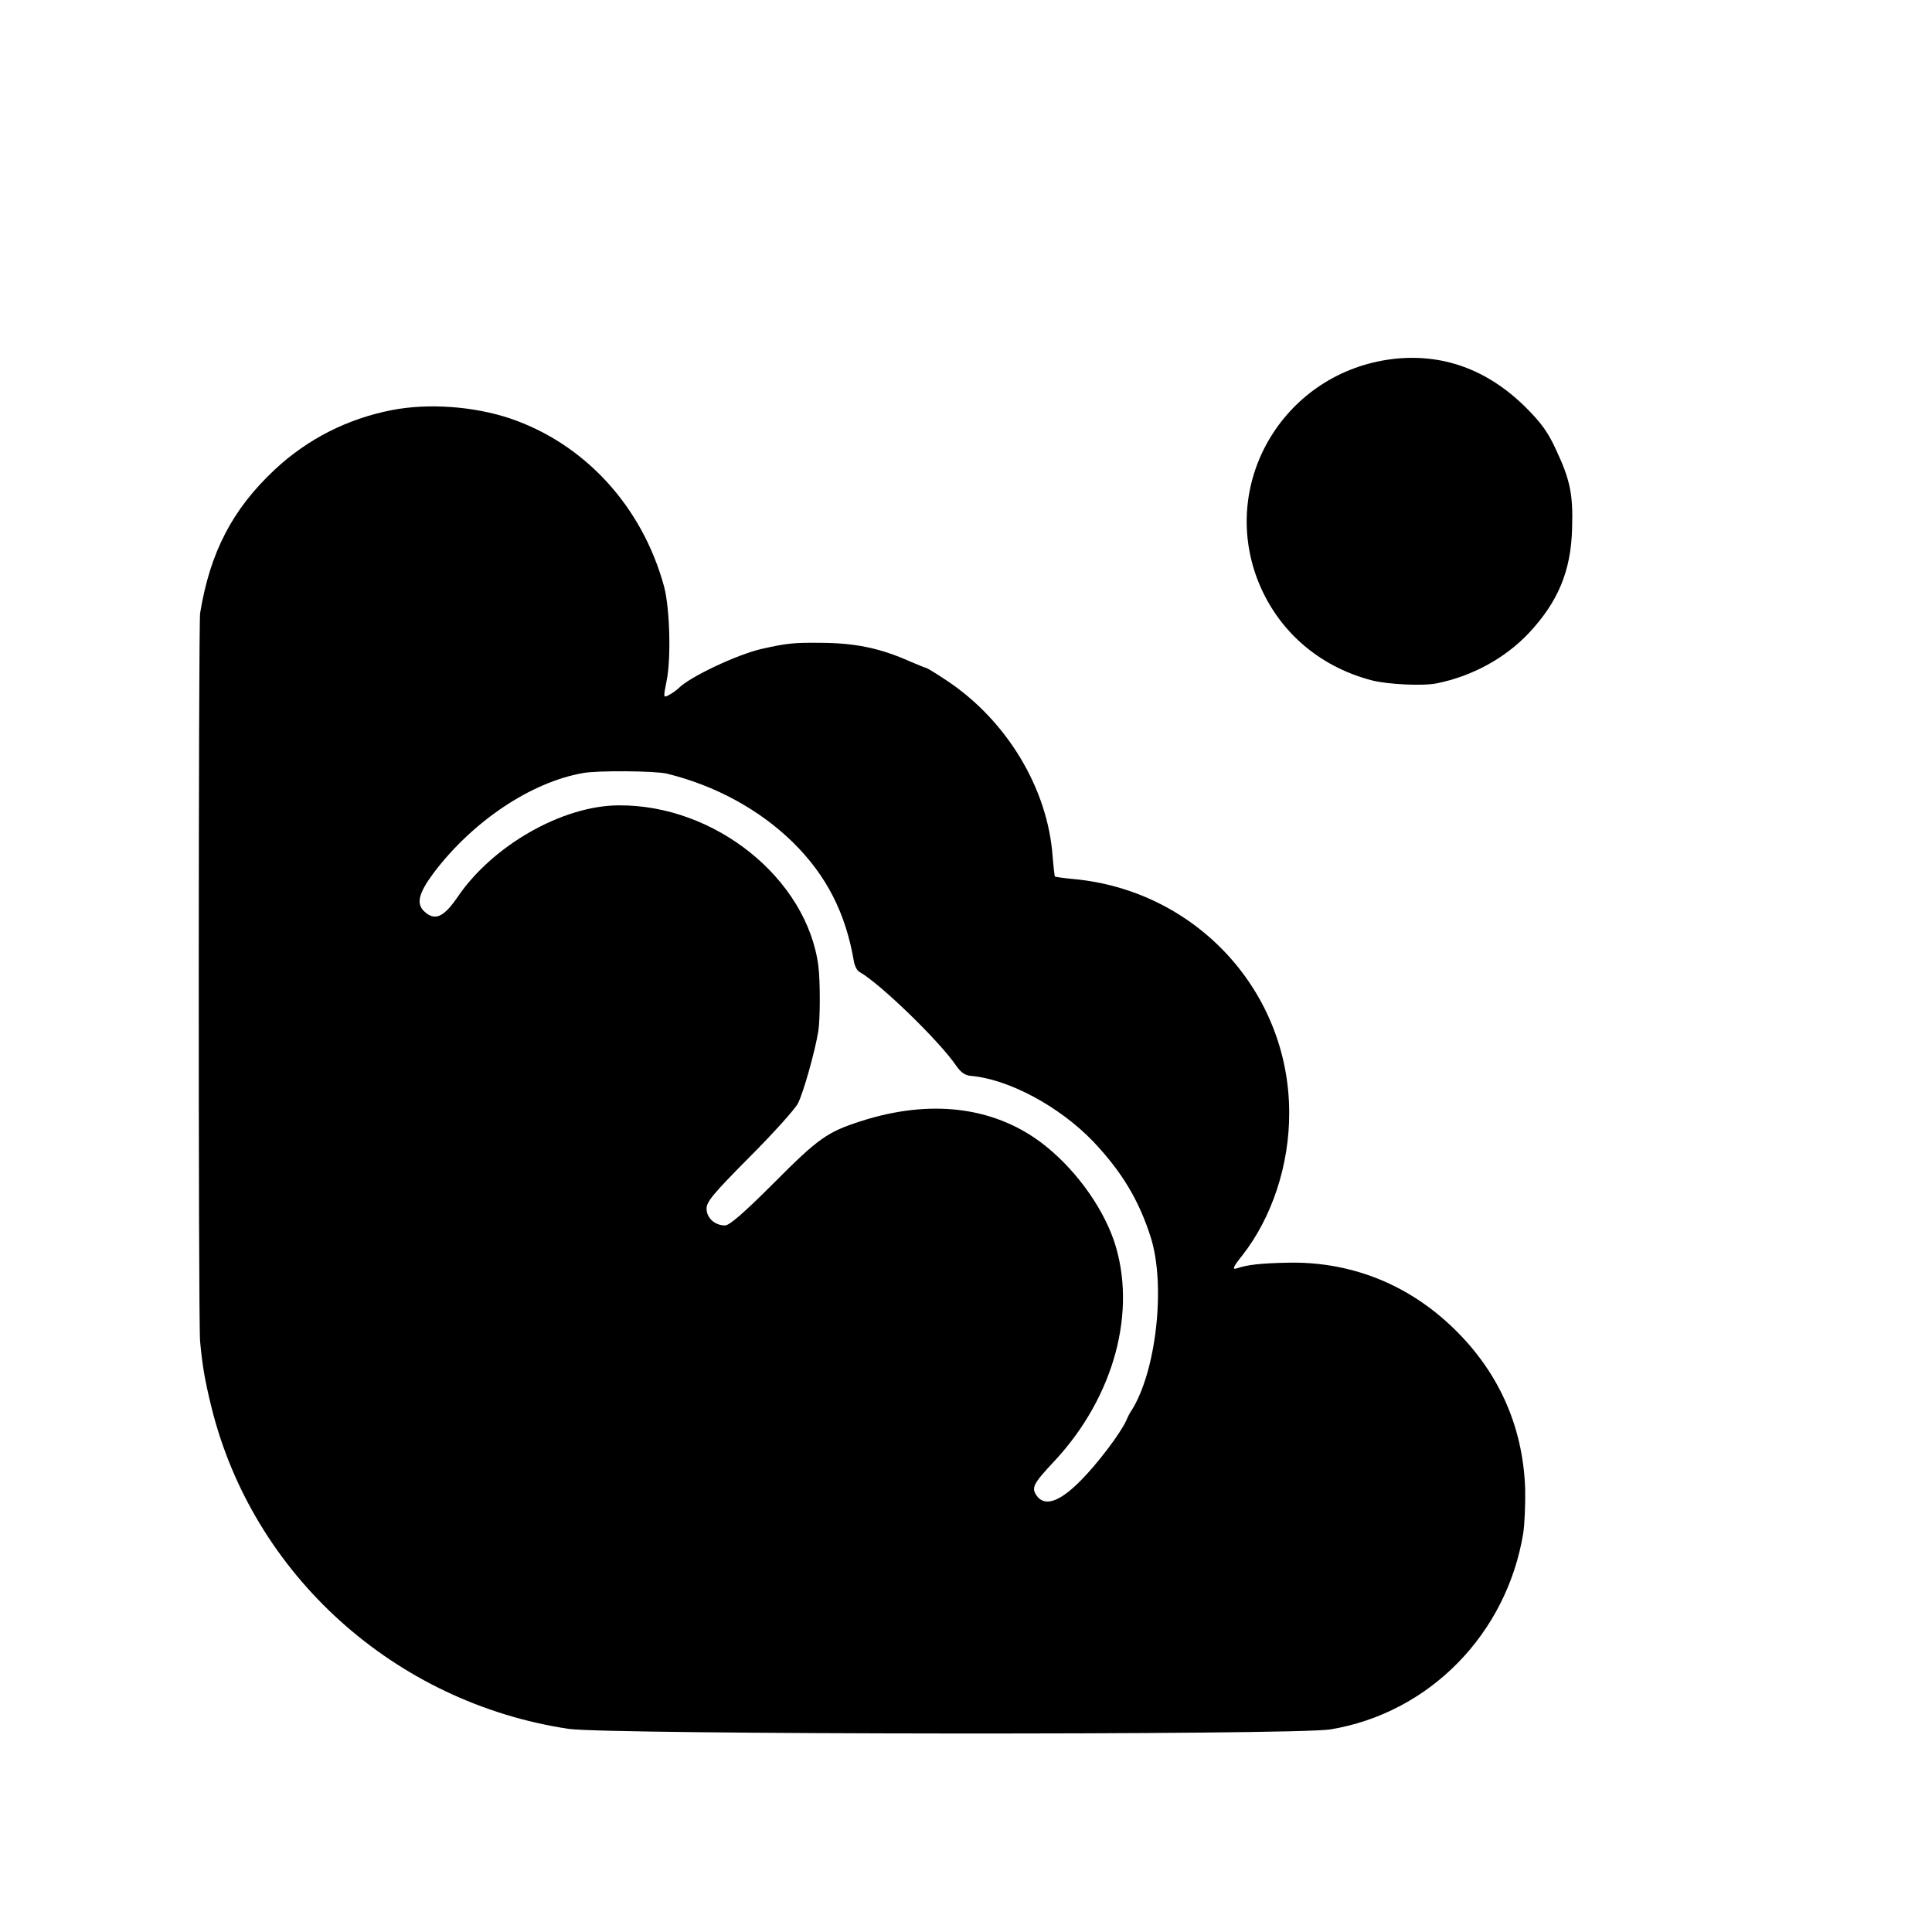
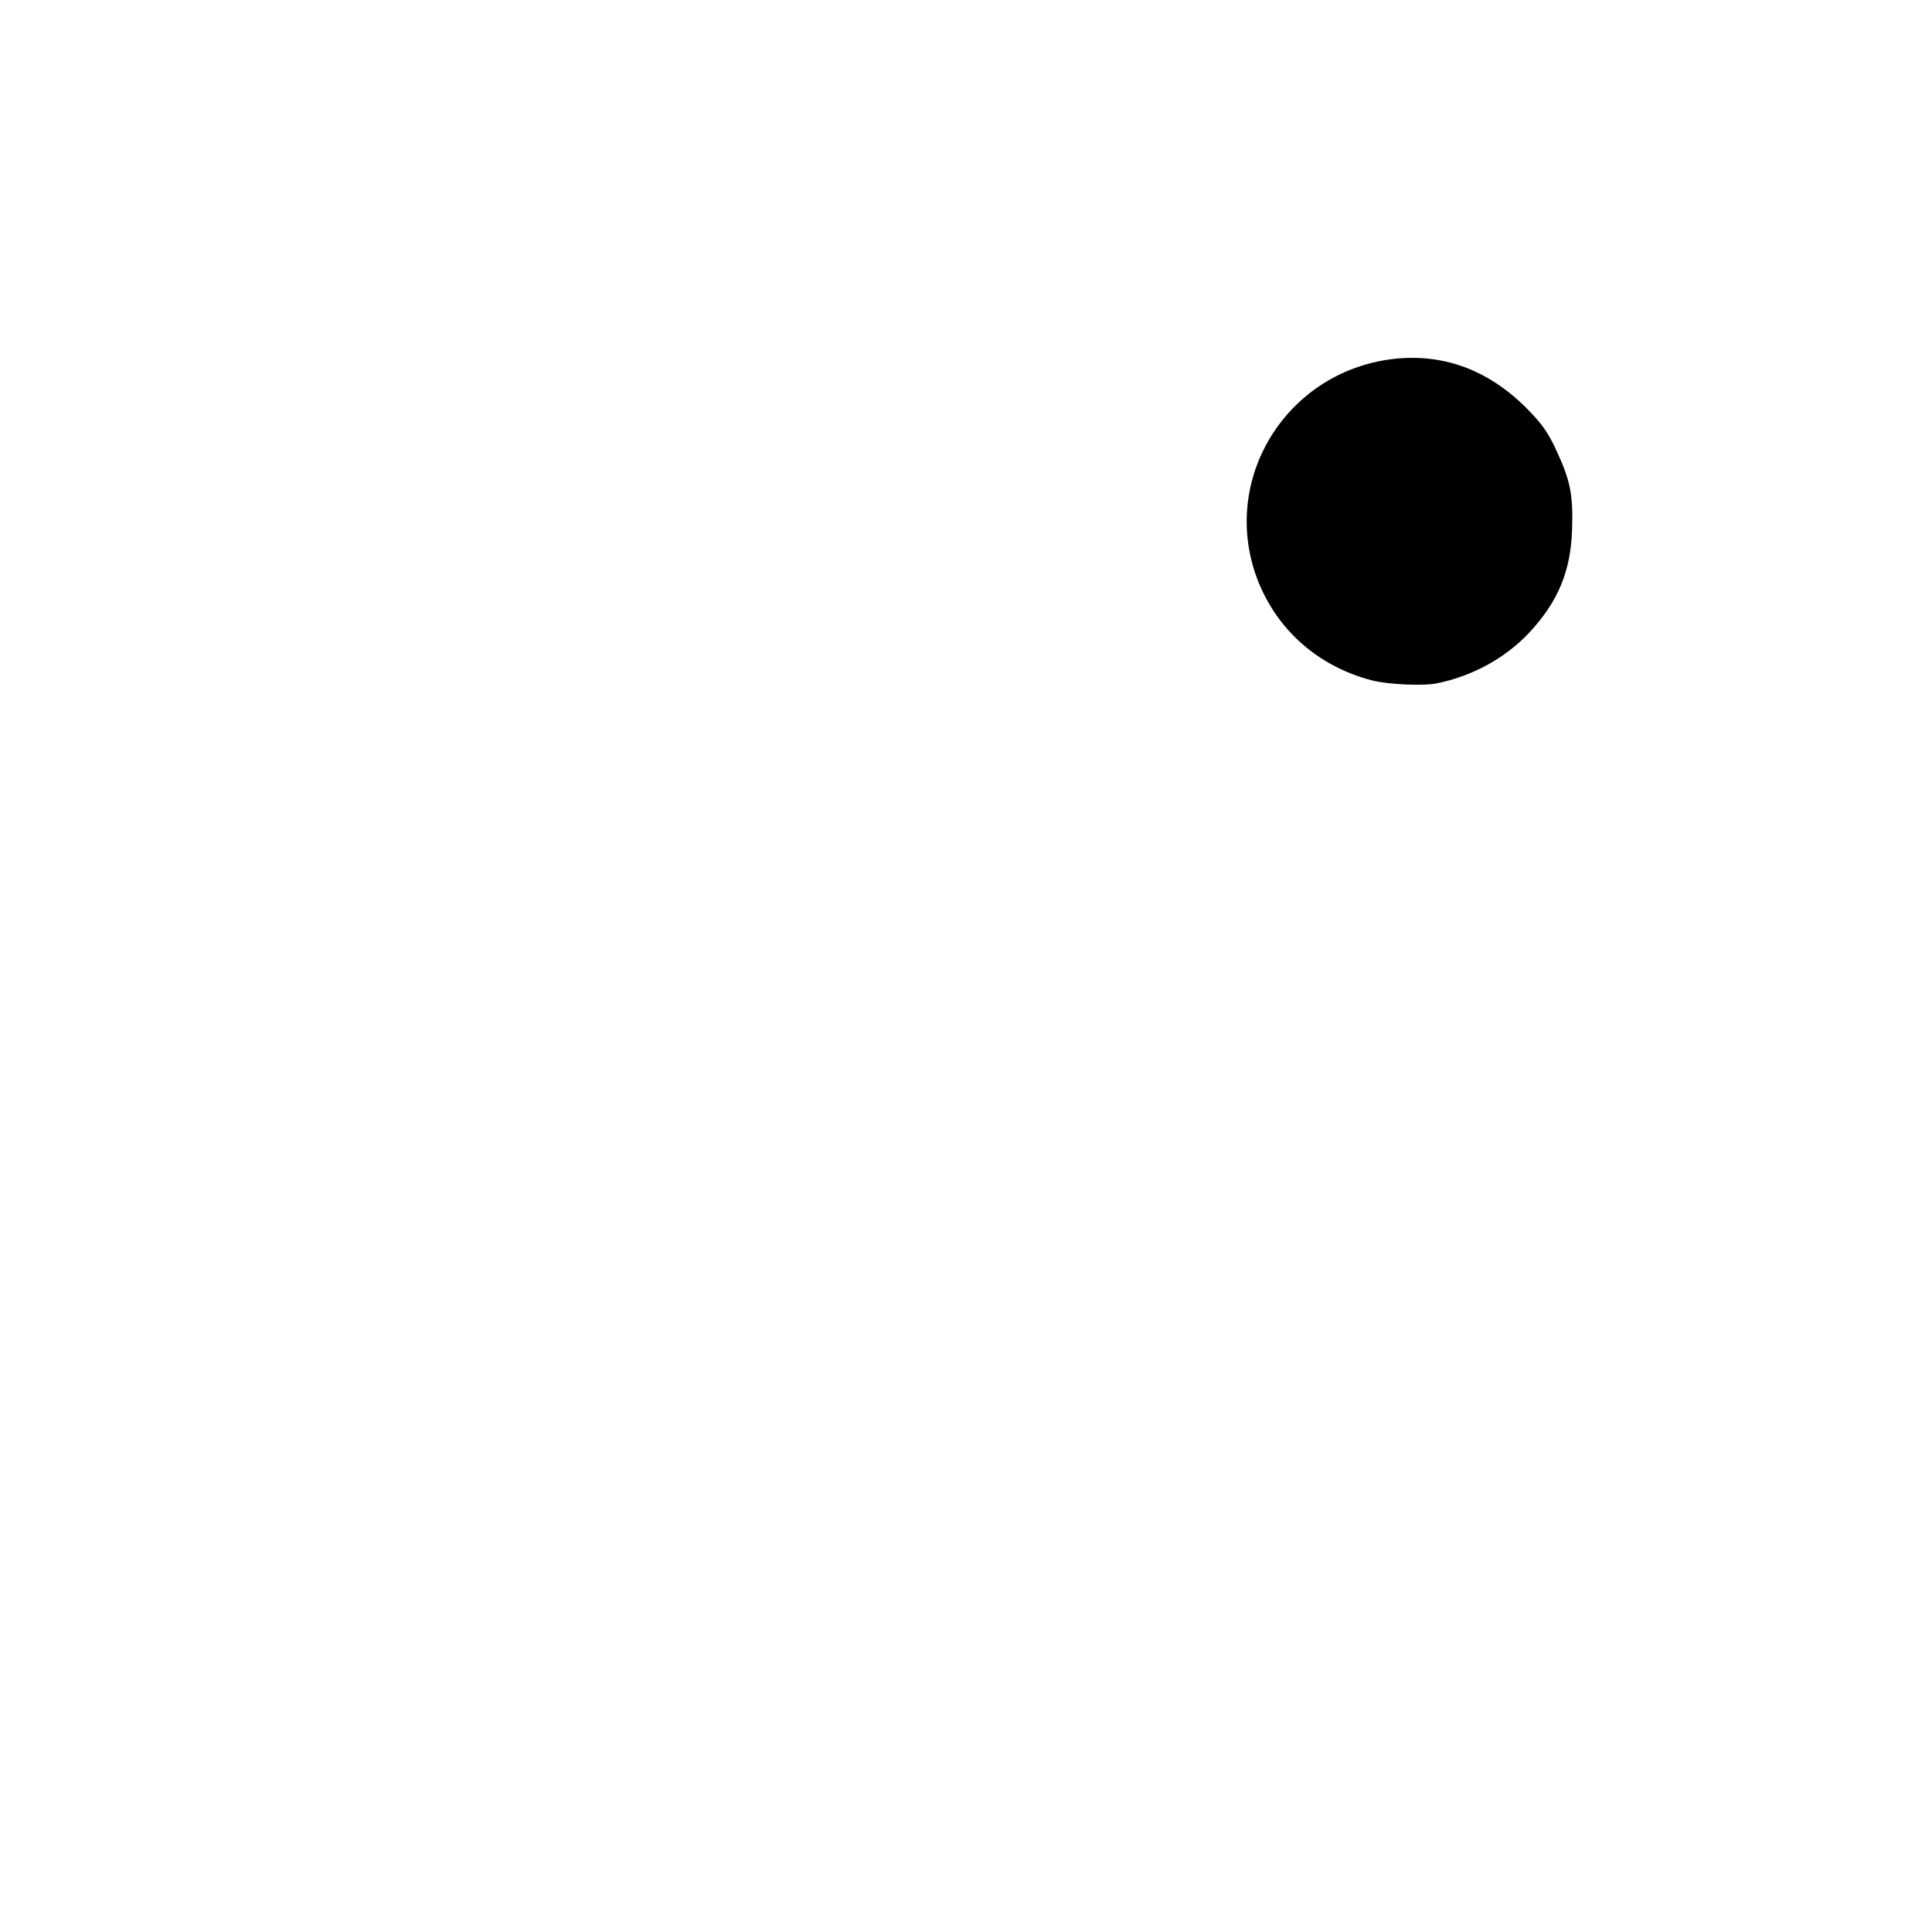
<svg xmlns="http://www.w3.org/2000/svg" version="1.0" width="700pt" height="700pt" viewBox="0 0 700 700" preserveAspectRatio="xMidYMid meet">
  <g transform="translate(0,700) scale(0.1,-0.1)" fill="#000000" stroke="none">
    <path d="M5044 5699 c-385 -48 -624 -436 -489 -796 70 -184 220 -317 415 -368 58 -15 186 -21 235 -11 130 26 249 92 334 182 106 113 153 225 157 379 4 123 -7 176 -57 283 -30 66 -54 99 -111 156 -139 138 -303 197 -484 175z" />
-     <path d="M1419 5514 c-159 -31 -304 -104 -423 -215 -154 -144 -235 -300 -271 -521 -6 -41 -7 -2565 0 -2638 8 -86 16 -136 41 -238 150 -608 664 -1071 1294 -1166 140 -21 2634 -23 2760 -2 358 59 639 345 699 711 5 33 8 105 7 160 -8 233 -101 436 -275 597 -163 151 -366 228 -586 223 -100 -2 -147 -8 -182 -20 -20 -7 -16 4 17 45 108 137 172 329 171 520 -1 439 -338 804 -781 845 -35 3 -66 8 -68 9 -1 2 -5 34 -8 71 -17 248 -167 496 -385 640 -37 25 -71 45 -73 45 -3 0 -29 11 -58 23 -109 49 -202 68 -330 68 -92 1 -119 -2 -208 -22 -88 -20 -261 -101 -302 -143 -7 -7 -23 -18 -34 -24 -21 -11 -21 -11 -9 50 17 80 12 265 -9 343 -79 290 -287 517 -558 609 -132 44 -296 56 -429 30z m997 -1317 c176 -43 337 -131 458 -250 121 -120 190 -255 220 -431 3 -17 12 -34 21 -38 75 -43 288 -249 350 -340 16 -23 31 -34 51 -36 137 -11 322 -110 445 -238 104 -110 166 -213 209 -349 54 -174 19 -484 -70 -625 -6 -8 -14 -24 -19 -36 -21 -47 -105 -158 -166 -219 -76 -77 -130 -95 -159 -54 -20 29 -13 43 66 127 216 233 299 544 214 797 -45 130 -148 269 -266 357 -174 129 -401 156 -650 76 -122 -39 -155 -62 -316 -224 -109 -109 -161 -154 -177 -154 -37 0 -67 27 -67 61 0 25 24 54 156 187 86 86 164 173 175 194 20 39 63 192 74 263 7 45 7 182 0 236 -42 316 -375 584 -724 581 -204 -1 -457 -146 -583 -332 -50 -73 -82 -88 -120 -53 -31 28 -22 66 33 140 142 188 353 329 541 362 52 10 263 8 304 -2z" />
  </g>
</svg>